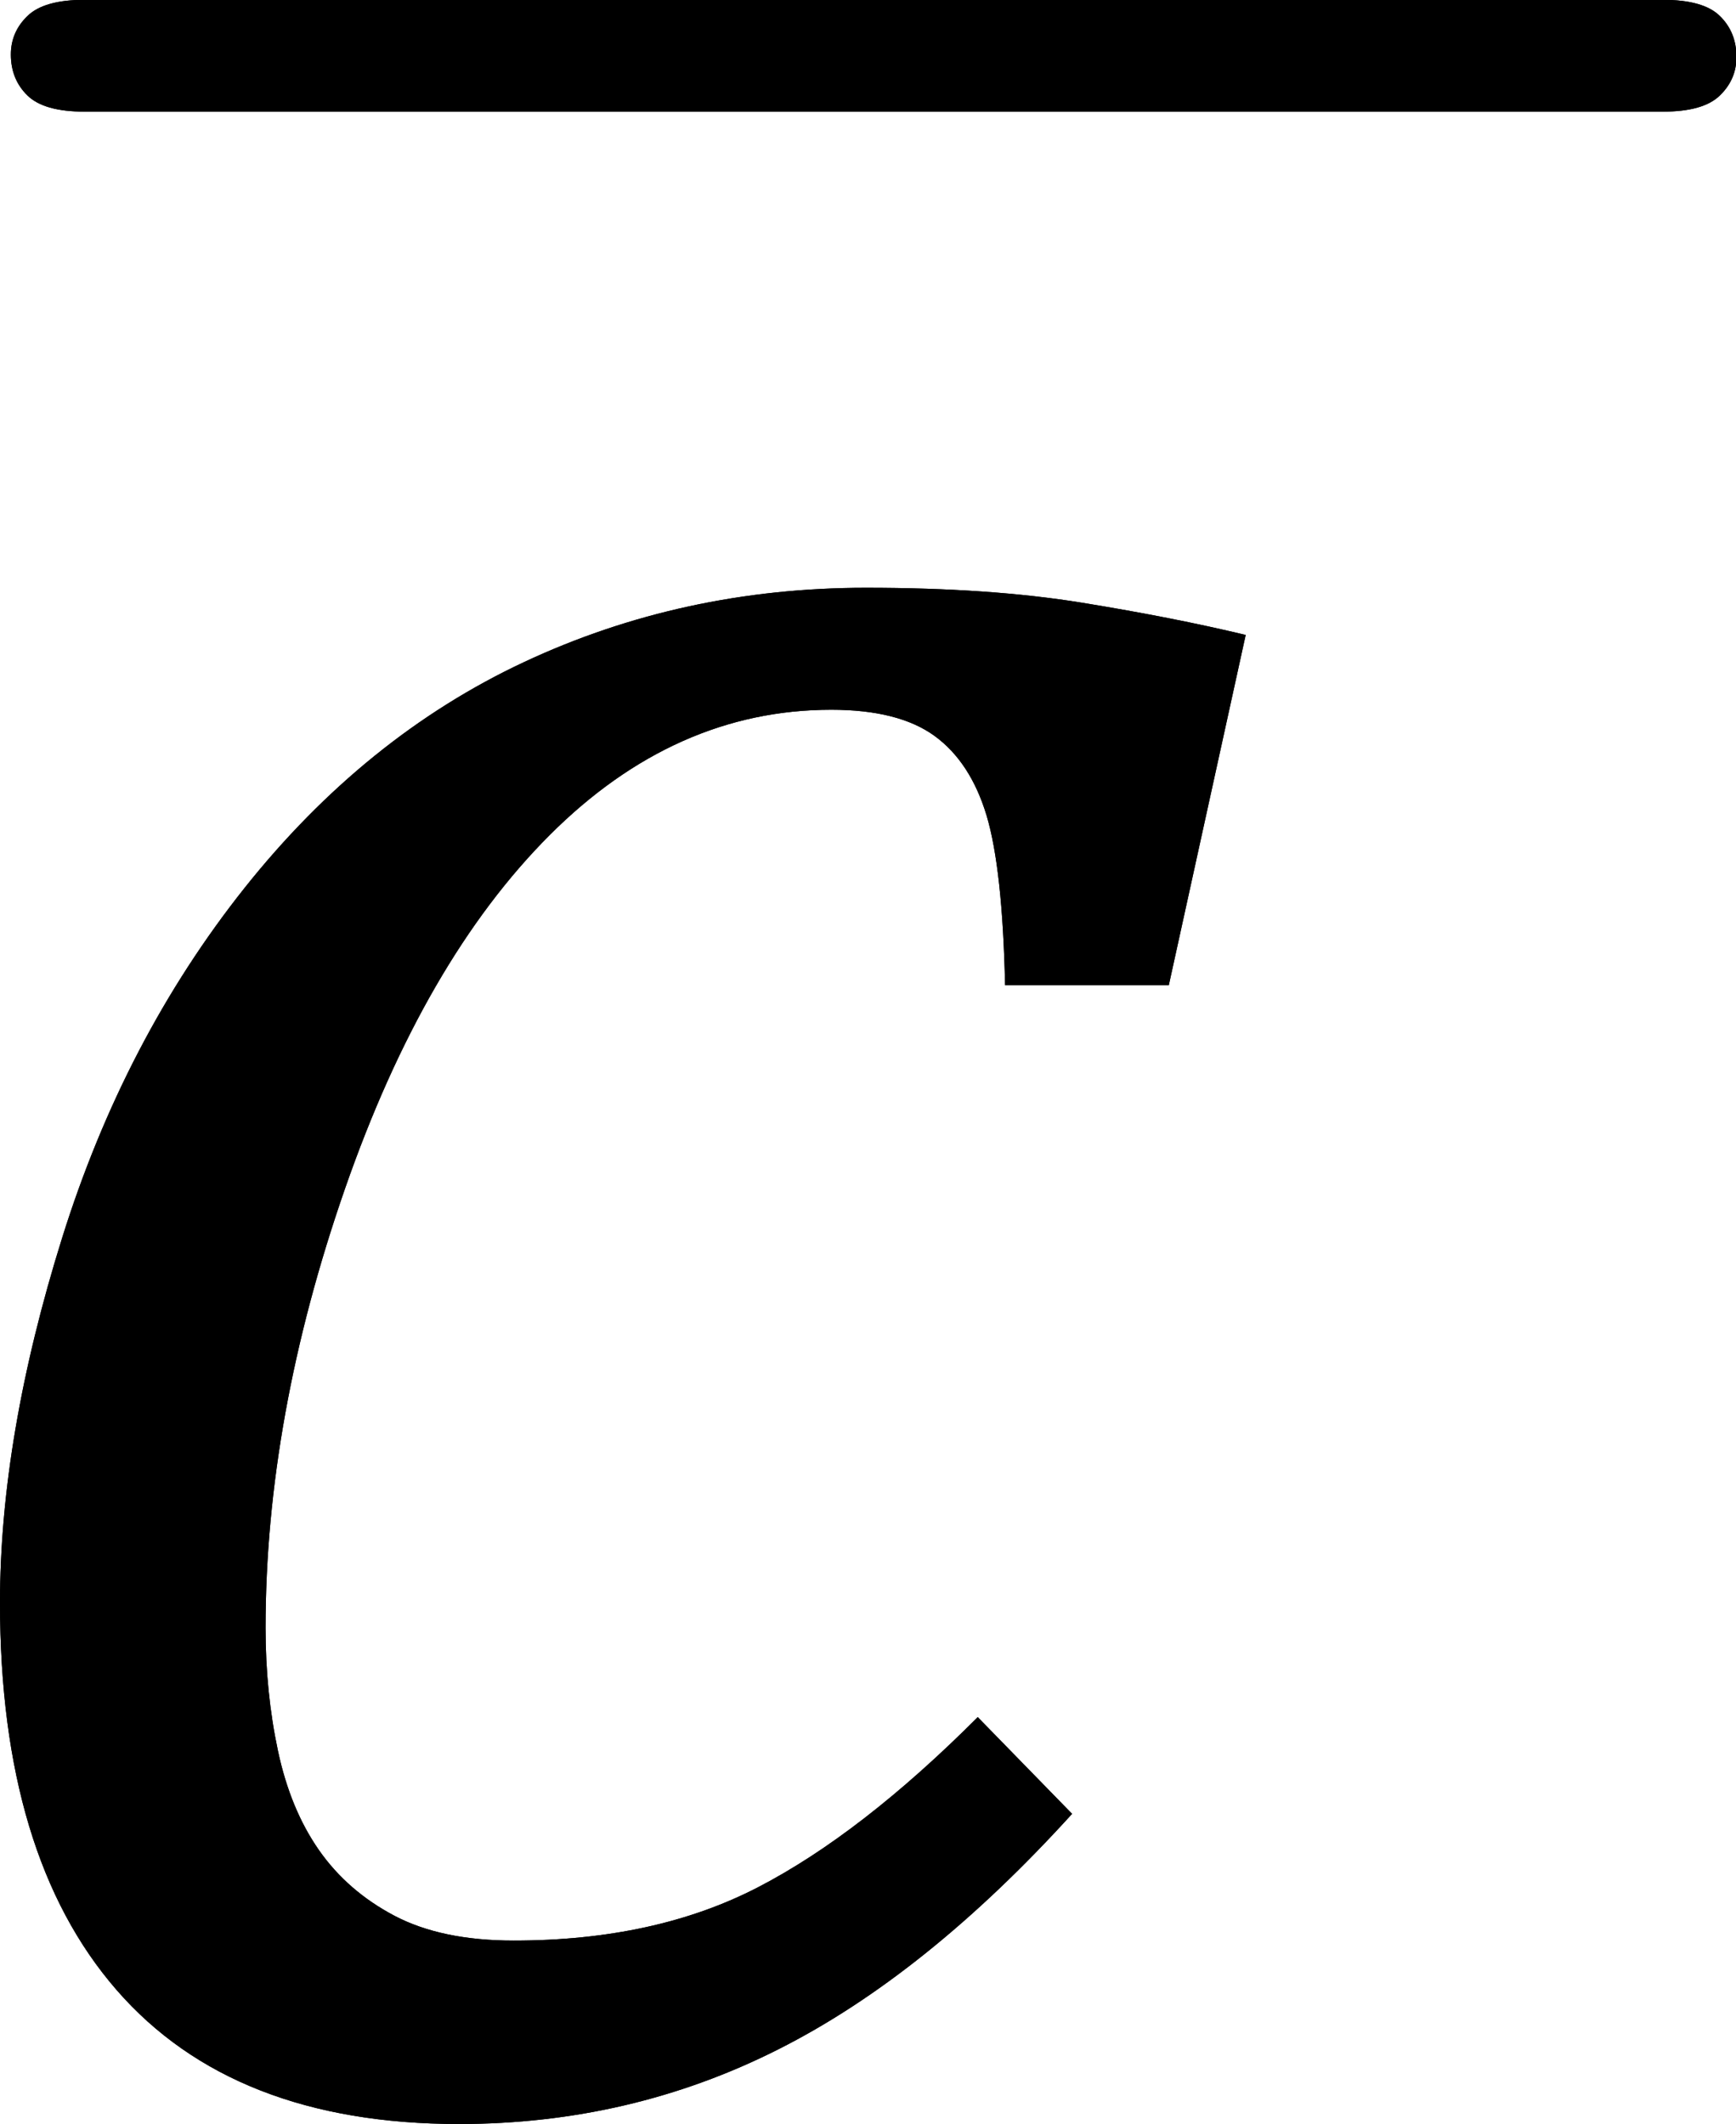
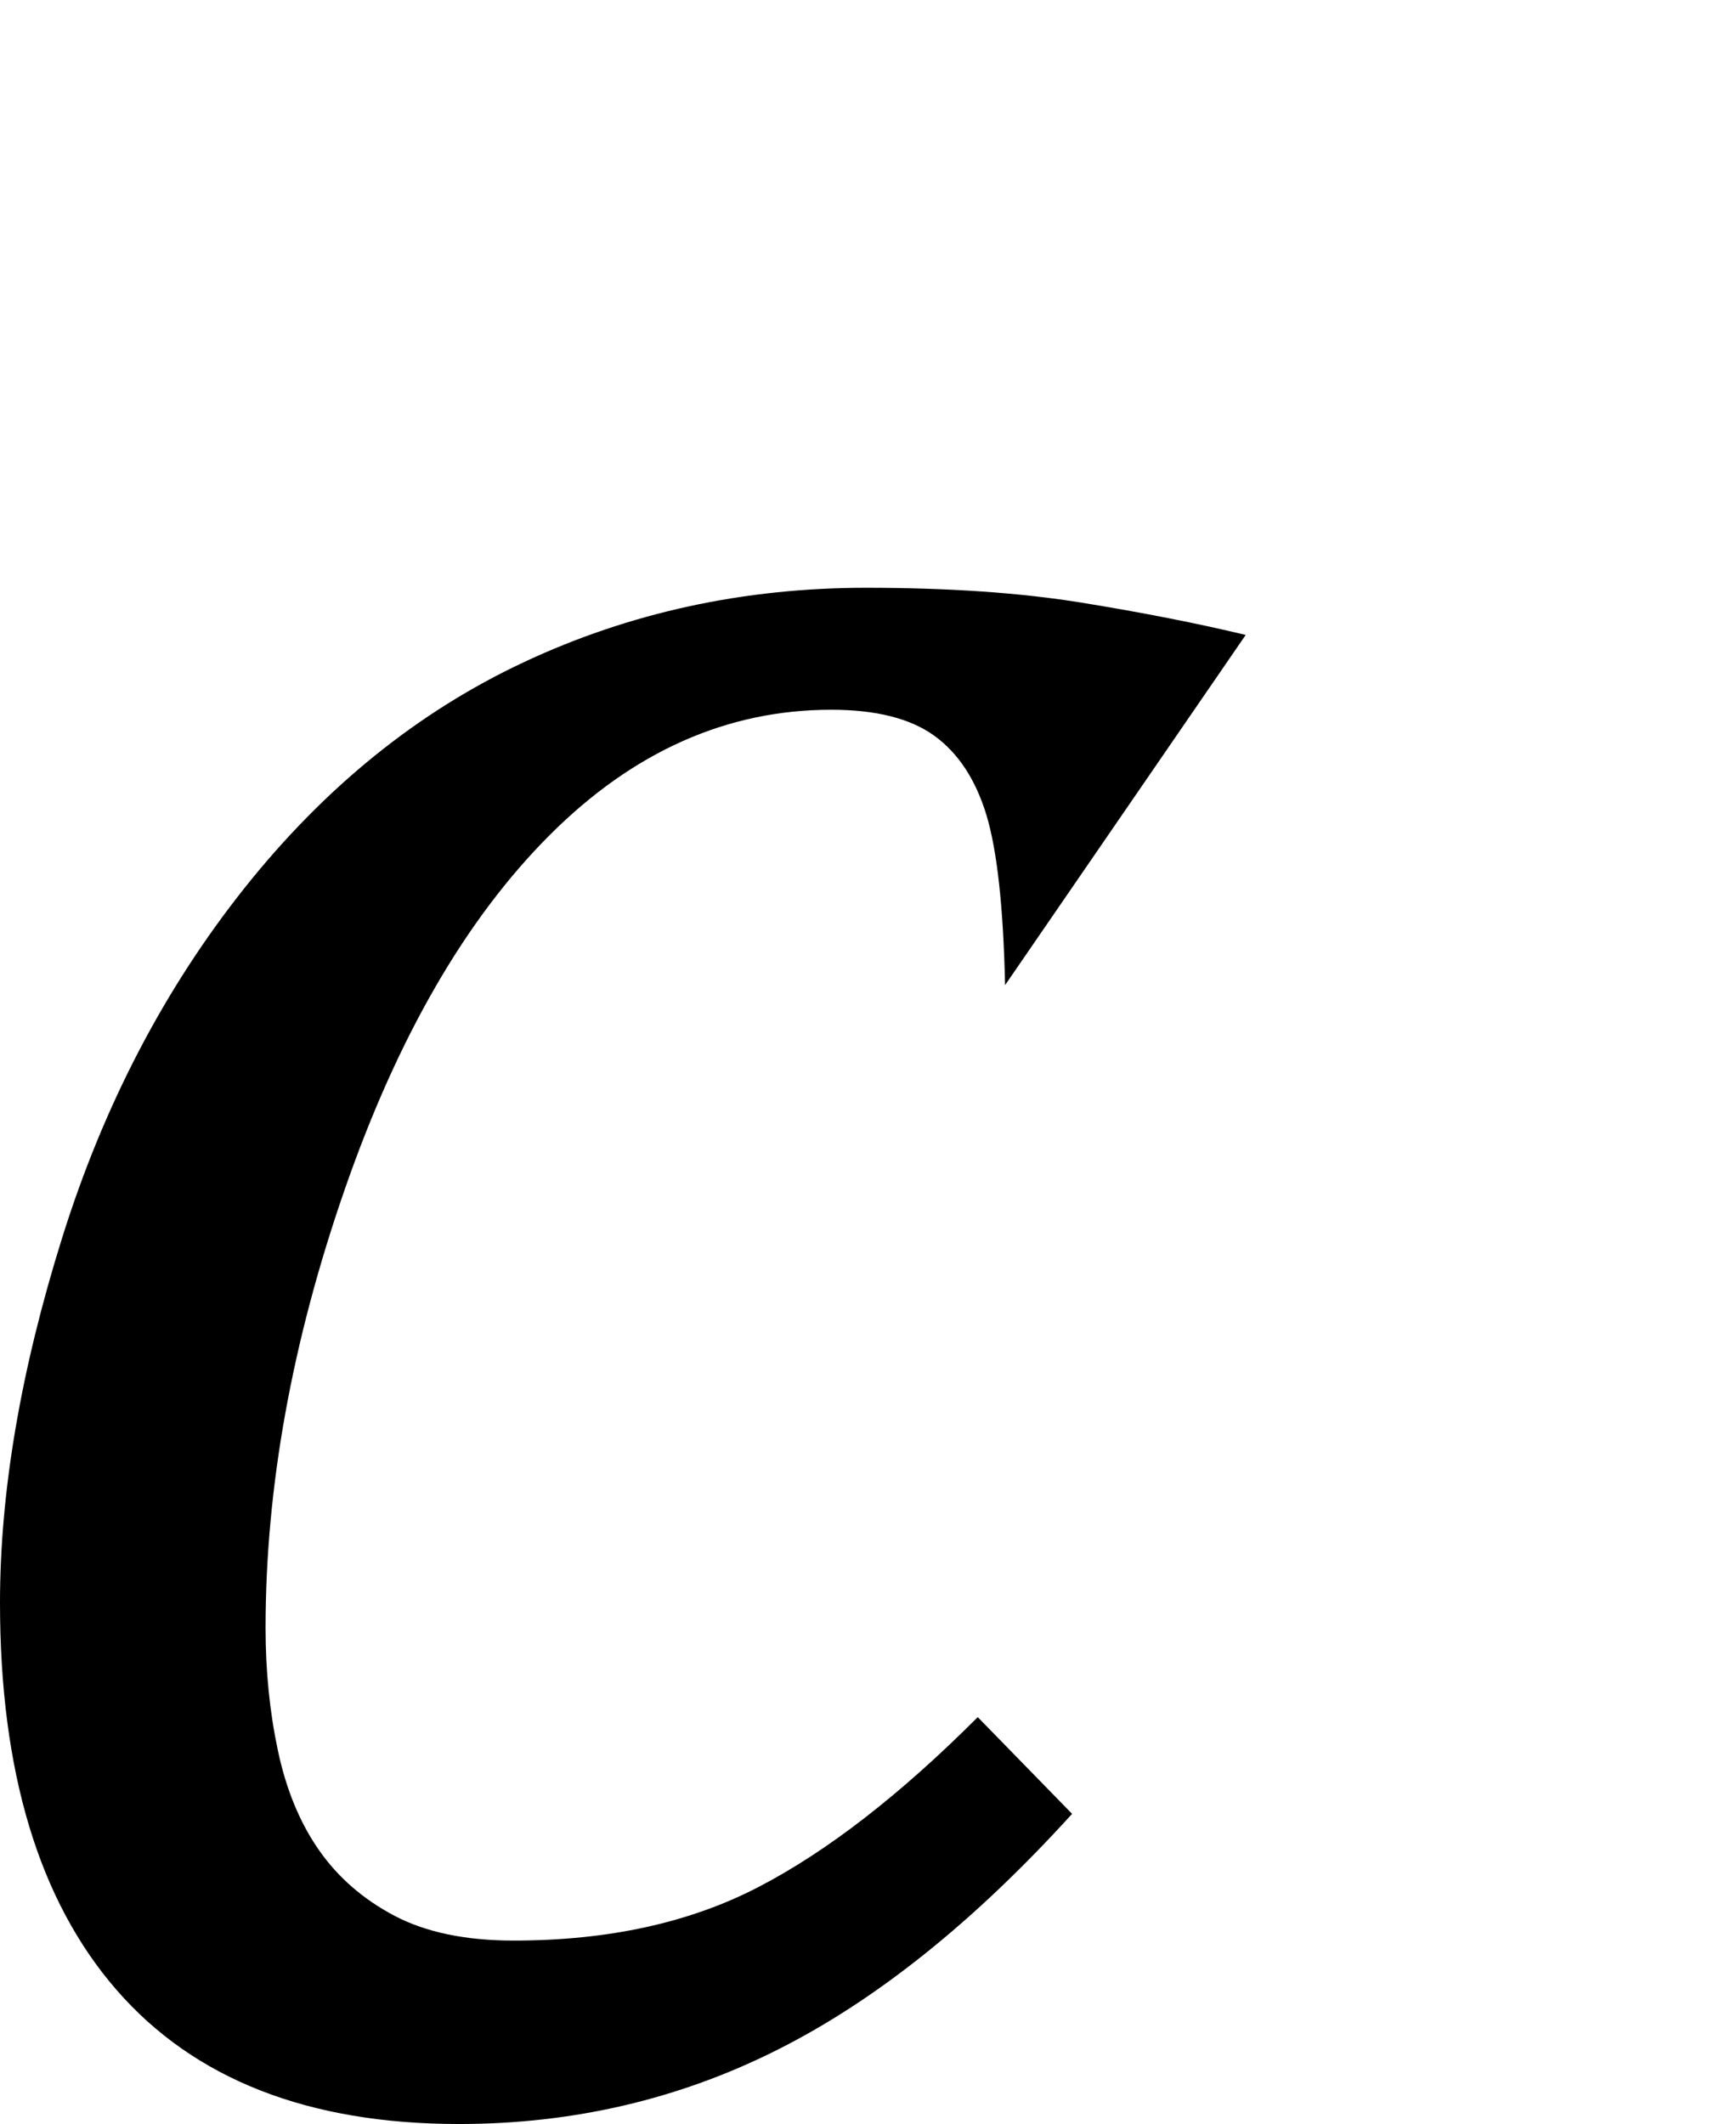
<svg xmlns="http://www.w3.org/2000/svg" xmlns:ns1="http://sodipodi.sourceforge.net/DTD/sodipodi-0.dtd" xmlns:ns2="http://www.inkscape.org/namespaces/inkscape" width="10.93" contentScriptType="text/ecmascript" preserveAspectRatio="xMidYMid meet" font-size="12" stroke-miterlimit="10" zoomAndPan="magnify" version="1.0" contentStyleType="text/css" font-style="normal" height="13.375" font-weight="normal" y="-1" id="svg13" ns1:docname="eqd5be0654-a99e-4618-b164-eb5bcdd275b7.svg" style="font-style:normal;font-weight:normal;font-size:12px;font-family:Dialog;color-interpolation:auto;fill:#000000;fill-opacity:1;stroke:#000000;stroke-width:1;stroke-linecap:square;stroke-linejoin:miter;stroke-miterlimit:10;stroke-dasharray:none;stroke-dashoffset:0;stroke-opacity:1;color-rendering:auto;image-rendering:auto;shape-rendering:auto;text-rendering:auto" ns2:version="0.92.0 r15299">
  <ns1:namedview pagecolor="#ffffff" bordercolor="#666666" borderopacity="1" objecttolerance="10" gridtolerance="10" guidetolerance="10" ns2:pageopacity="0" ns2:pageshadow="2" ns2:window-width="1263" ns2:window-height="766" id="namedview15" showgrid="false" fit-margin-top="0" fit-margin-left="0" fit-margin-right="0" fit-margin-bottom="0" ns2:zoom="18.153846" ns2:cx="-5.1950101" ns2:cy="5.6719" ns2:window-x="0" ns2:window-y="0" ns2:window-maximized="0" ns2:current-layer="svg13" />
  <defs id="genericDefs" />
  <g style="color-interpolation:linearRGB;color-rendering:optimizeQuality;image-rendering:optimizeQuality;text-rendering:optimizeLegibility" id="g5" transform="translate(-0.844,13.203)">
-     <path style="stroke:none" ns2:connector-curvature="0" id="path3" d="M 7.172,-7 Q 7.156,-7.734 7.055,-8.07 6.953,-8.406 6.727,-8.57 6.5,-8.734 6.078,-8.734 q -0.984,0 -1.773,0.789 -0.789,0.789 -1.289,2.227 -0.5,1.438 -0.5,2.766 0,0.406 0.078,0.773 0.078,0.367 0.258,0.625 0.18,0.258 0.476,0.414 0.297,0.156 0.75,0.156 0.891,0 1.539,-0.336 Q 6.266,-1.656 7,-2.391 l 0.594,0.609 q -0.922,1.016 -1.852,1.484 -0.93,0.469 -2.008,0.469 -1.422,0 -2.156,-0.844 -0.734,-0.844 -0.734,-2.438 0,-1.047 0.391,-2.297 0.391,-1.25 1.148,-2.203 0.758,-0.953 1.758,-1.422 1,-0.469 2.156,-0.469 0.781,0 1.359,0.094 0.578,0.094 1.031,0.203 L 8.203,-7 Z" />
+     <path style="stroke:none" ns2:connector-curvature="0" id="path3" d="M 7.172,-7 Q 7.156,-7.734 7.055,-8.07 6.953,-8.406 6.727,-8.57 6.5,-8.734 6.078,-8.734 q -0.984,0 -1.773,0.789 -0.789,0.789 -1.289,2.227 -0.5,1.438 -0.5,2.766 0,0.406 0.078,0.773 0.078,0.367 0.258,0.625 0.18,0.258 0.476,0.414 0.297,0.156 0.75,0.156 0.891,0 1.539,-0.336 Q 6.266,-1.656 7,-2.391 l 0.594,0.609 q -0.922,1.016 -1.852,1.484 -0.93,0.469 -2.008,0.469 -1.422,0 -2.156,-0.844 -0.734,-0.844 -0.734,-2.438 0,-1.047 0.391,-2.297 0.391,-1.25 1.148,-2.203 0.758,-0.953 1.758,-1.422 1,-0.469 2.156,-0.469 0.781,0 1.359,0.094 0.578,0.094 1.031,0.203 Z" />
  </g>
  <g style="color-interpolation:linearRGB;color-rendering:optimizeQuality;image-rendering:optimizeQuality;text-rendering:optimizeLegibility" id="g9" transform="matrix(1.021,0,0,1,0.293,11.828)">
-     <path style="stroke:none" ns2:connector-curvature="0" id="path7" d="M 9.969,-11.125 H 0.234 q -0.25,0 -0.352,-0.102 -0.102,-0.102 -0.102,-0.258 0,-0.141 0.102,-0.242 0.102,-0.102 0.352,-0.102 h 9.734 q 0.25,0 0.351,0.102 0.102,0.102 0.102,0.258 0,0.141 -0.102,0.242 -0.102,0.102 -0.351,0.102 z" />
-   </g>
+     </g>
  <g transform="translate(-0.844,13.203)" id="g3882" style="color-interpolation:linearRGB;color-rendering:optimizeQuality;image-rendering:optimizeQuality;text-rendering:optimizeLegibility">
-     <path d="M 7.172,-7 Q 7.156,-7.734 7.055,-8.07 6.953,-8.406 6.727,-8.57 6.5,-8.734 6.078,-8.734 q -0.984,0 -1.773,0.789 -0.789,0.789 -1.289,2.227 -0.5,1.438 -0.5,2.766 0,0.406 0.078,0.773 0.078,0.367 0.258,0.625 0.18,0.258 0.476,0.414 0.297,0.156 0.75,0.156 0.891,0 1.539,-0.336 Q 6.266,-1.656 7,-2.391 l 0.594,0.609 q -0.922,1.016 -1.852,1.484 -0.93,0.469 -2.008,0.469 -1.422,0 -2.156,-0.844 -0.734,-0.844 -0.734,-2.438 0,-1.047 0.391,-2.297 0.391,-1.25 1.148,-2.203 0.758,-0.953 1.758,-1.422 1,-0.469 2.156,-0.469 0.781,0 1.359,0.094 0.578,0.094 1.031,0.203 L 8.203,-7 Z" id="path3880" ns2:connector-curvature="0" style="stroke:none" />
-   </g>
+     </g>
  <g transform="matrix(1.021,0,0,1,0.293,11.828)" id="g3886" style="color-interpolation:linearRGB;color-rendering:optimizeQuality;image-rendering:optimizeQuality;text-rendering:optimizeLegibility">
-     <path d="M 9.969,-11.125 H 0.234 q -0.25,0 -0.352,-0.102 -0.102,-0.102 -0.102,-0.258 0,-0.141 0.102,-0.242 0.102,-0.102 0.352,-0.102 h 9.734 q 0.25,0 0.351,0.102 0.102,0.102 0.102,0.258 0,0.141 -0.102,0.242 -0.102,0.102 -0.351,0.102 z" id="path3884" ns2:connector-curvature="0" style="stroke:none" />
-   </g>
+     </g>
</svg>